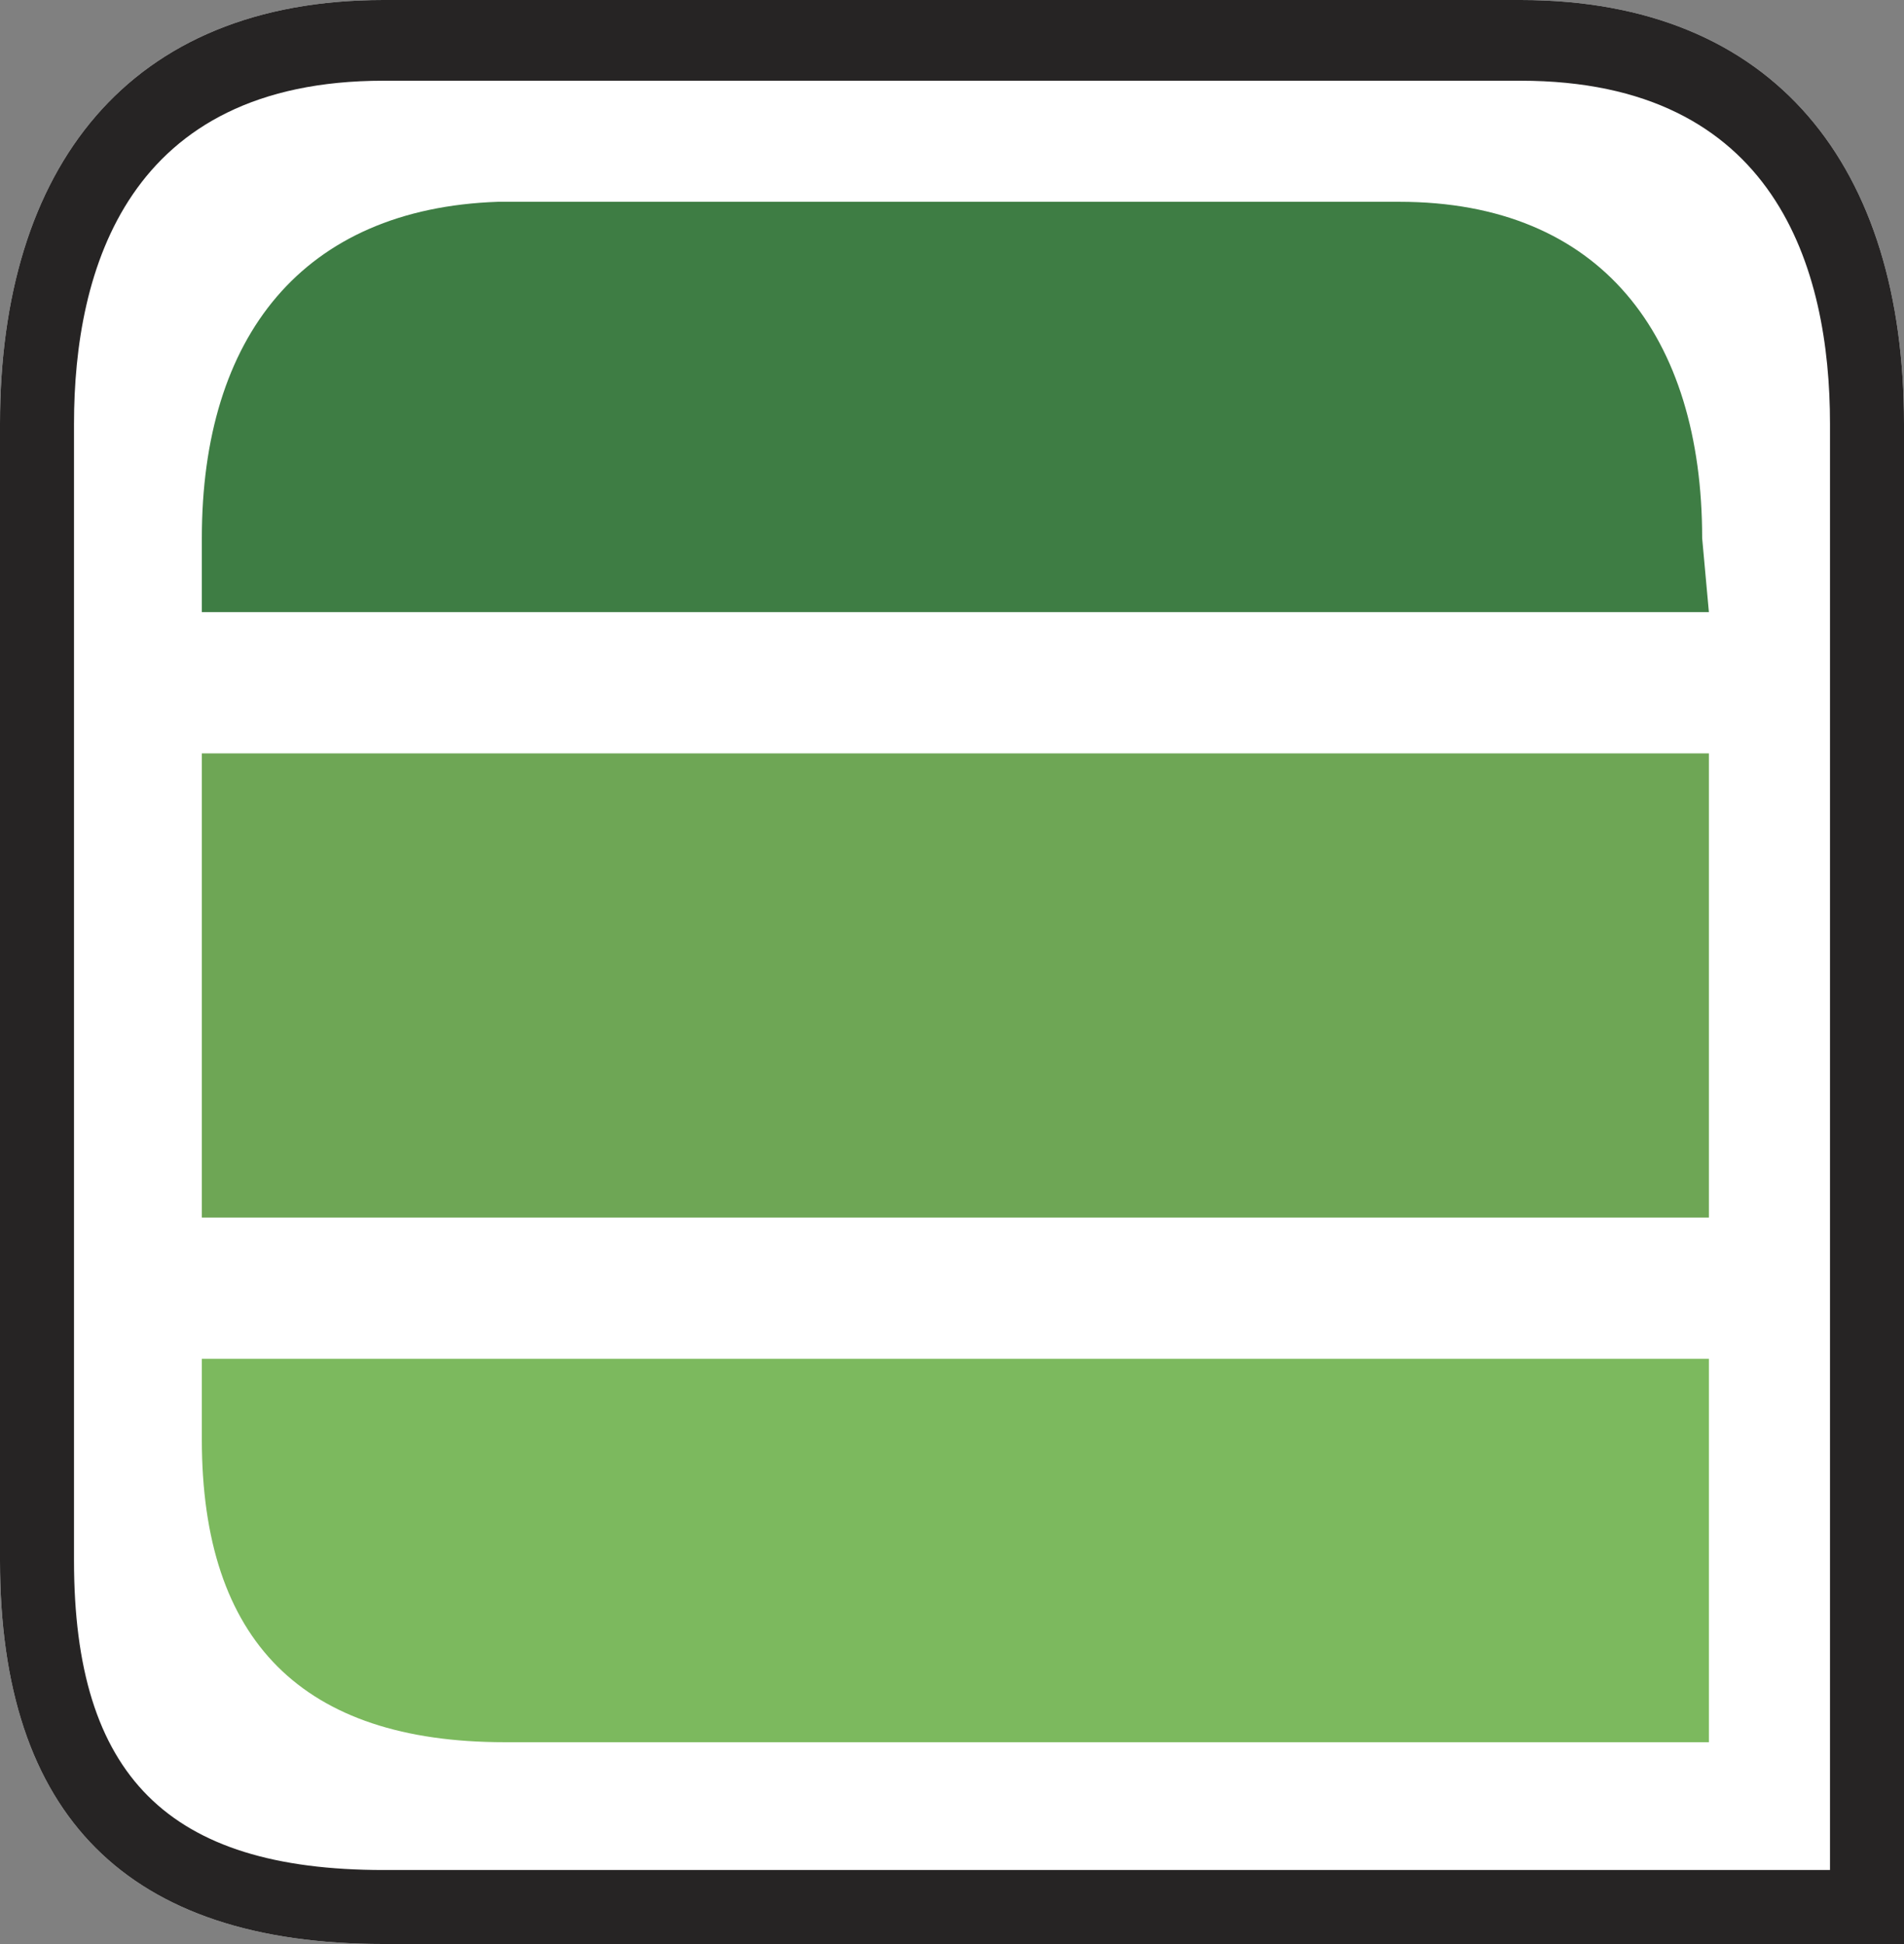
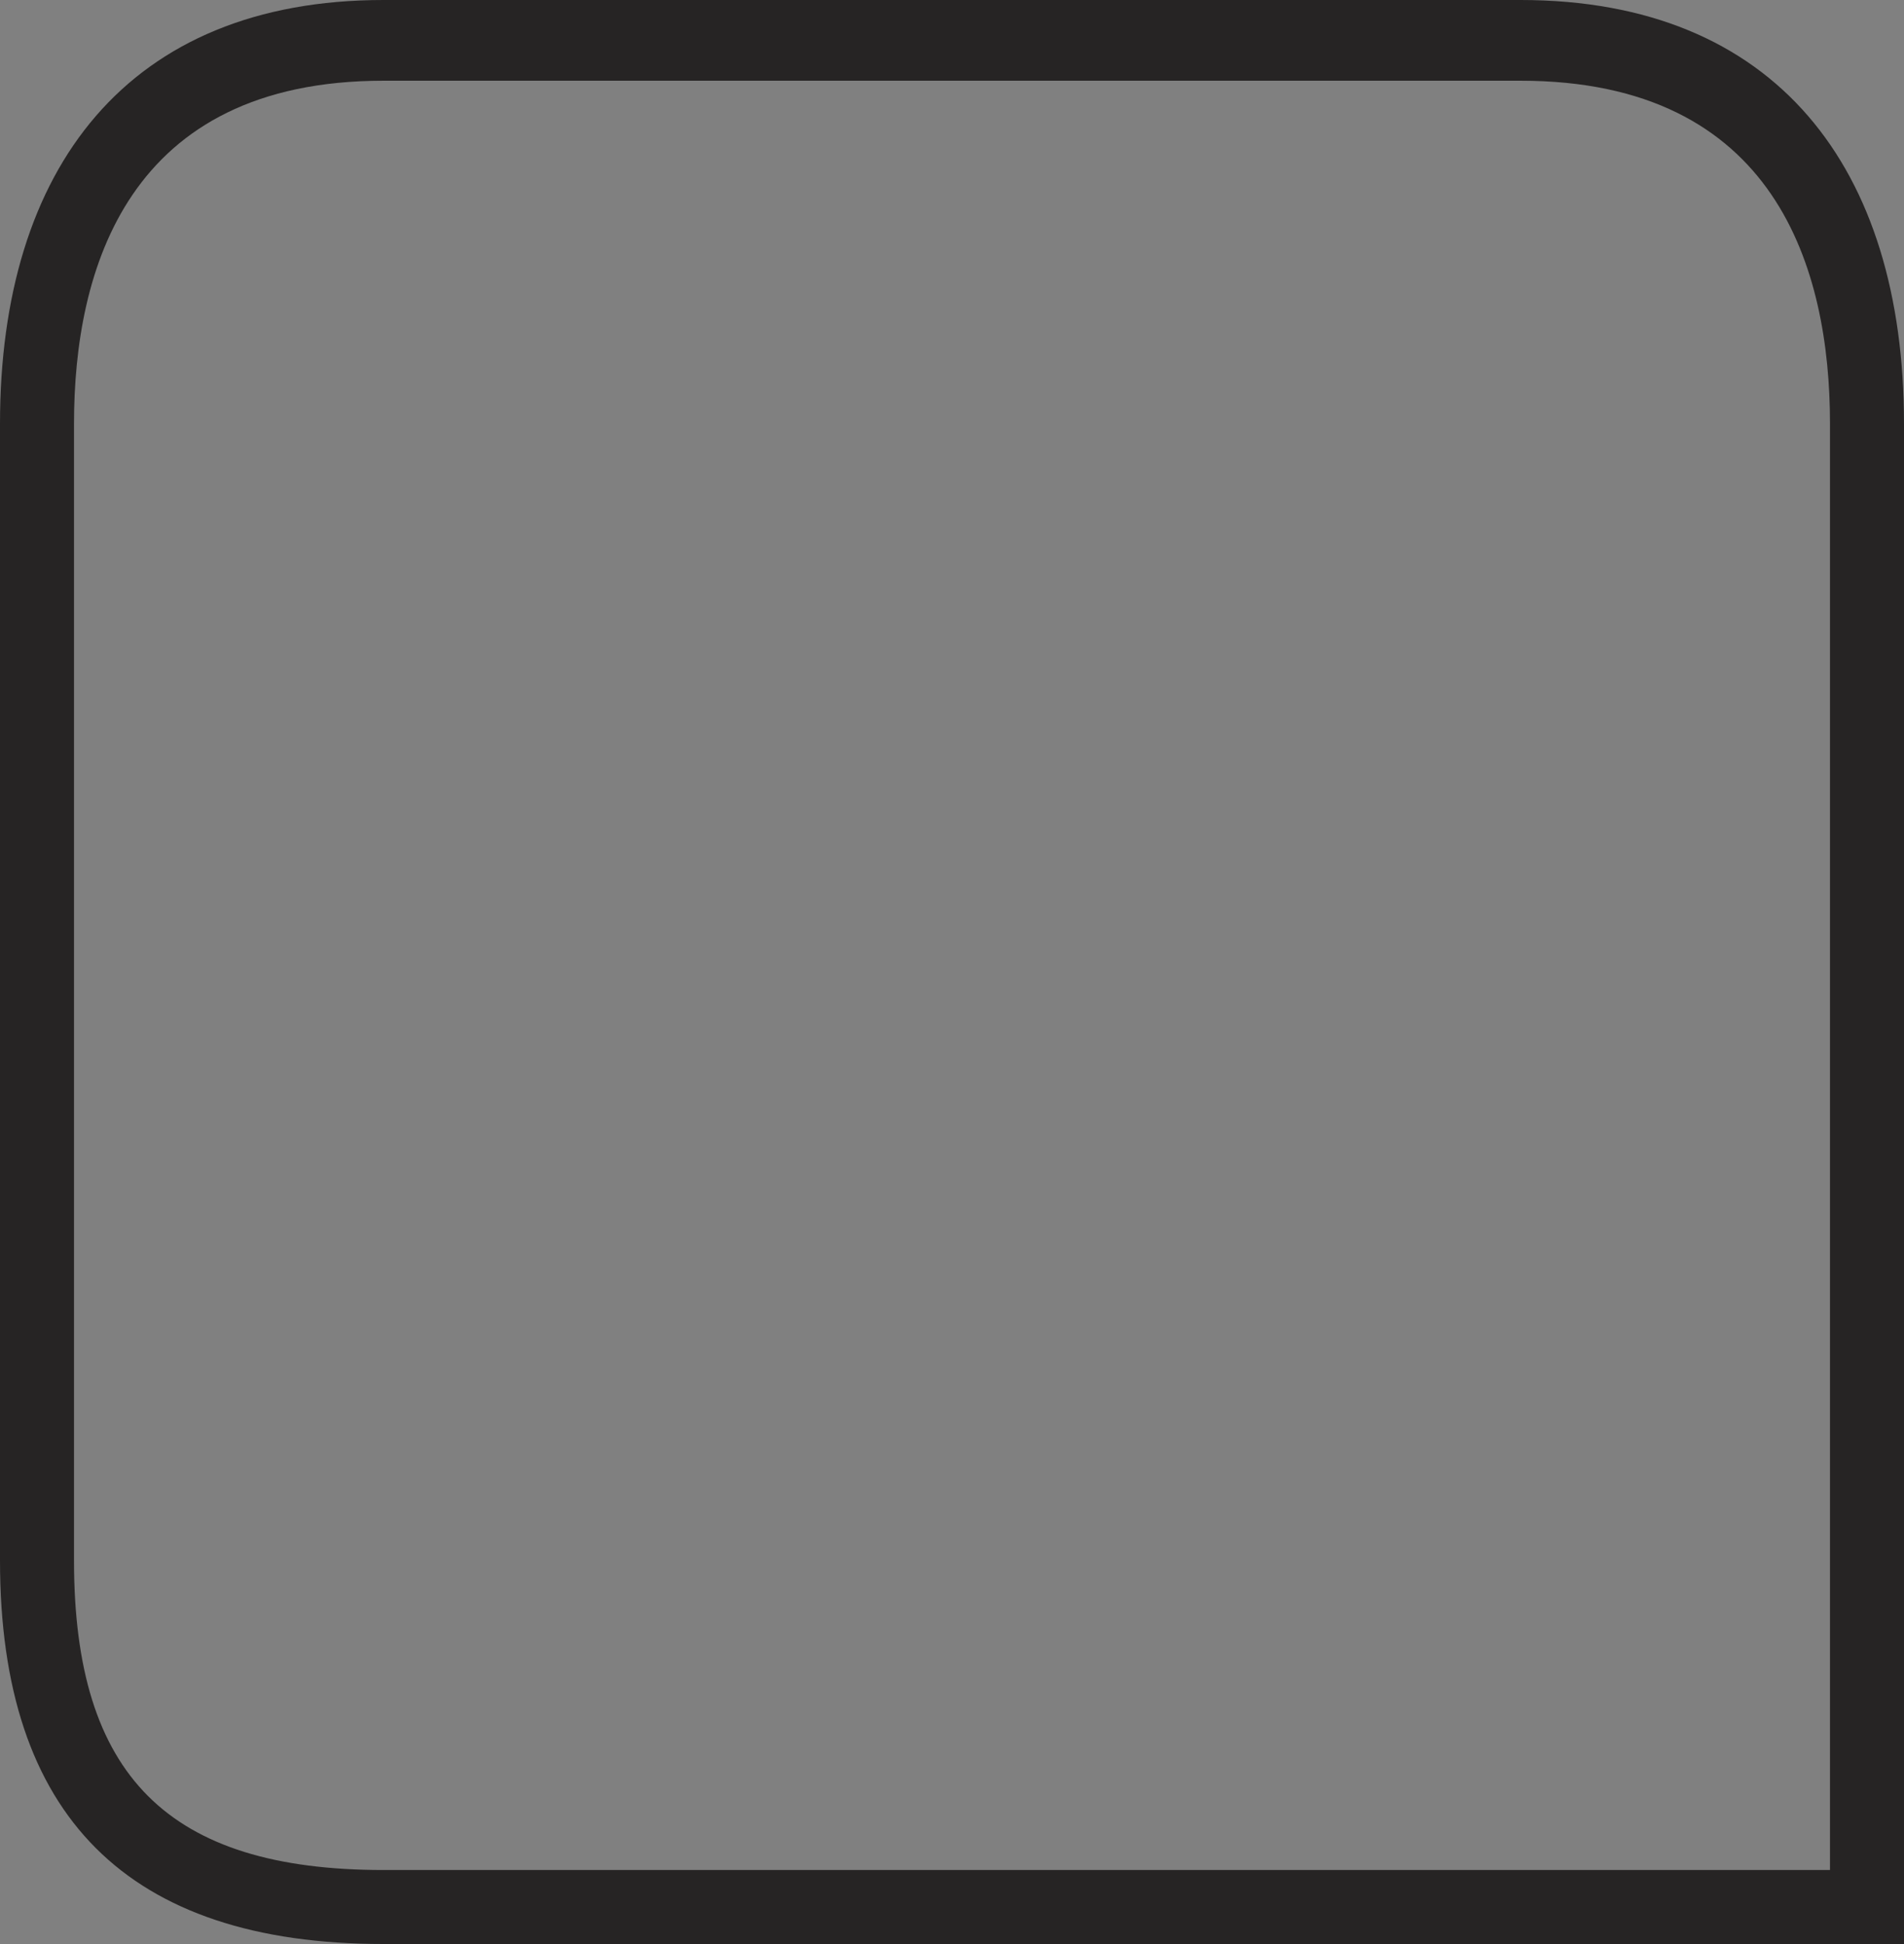
<svg xmlns="http://www.w3.org/2000/svg" version="1.1" id="Слой_1" x="0px" y="0px" viewBox="0 0 28.3 28.9" style="enable-background:new 0 0 28.3 28.9;" xml:space="preserve">
  <rect x="0" y="0" width="28.3" height="28.9" fill="#808080" stroke="none" />
  <style type="text/css">
	.st0{fill:#FFFFFF;}
	.st1{fill:#262424;}
	.st2{fill:#7CB95E;}
	.st3{fill:#6EA655;}
	.st4{fill:#3E7D44;}
</style>
-   <path class="st0" d="M28.3,6.3c0-3.8-1.9-6.3-5.7-6.3L5.7,0C1.9,0,0,2.5,0,6.3l0,16.9c0,3.8,1.9,5.7,5.7,5.7l22.6,0L28.3,6.3z" />
  <path class="st1" d="M22.6,1.2c3.8,0,4.6,2.8,4.6,5.1l0,21.5l-21.5,0c-3.2,0-4.6-1.4-4.6-4.6l0-16.9c0-2.3,0.8-5.1,4.6-5.1L22.6,1.2  z M22.6,0L5.7,0C1.9,0,0,2.5,0,6.3l0,16.9c0,3.8,1.9,5.7,5.7,5.7l22.6,0l0-22.6C28.3,2.5,26.4,0,22.6,0z" />
-   <path class="st2" d="M3,21.4c0,3,1.5,4.5,4.5,4.5l17.9,0l0-5.7L3,20.2L3,21.4z" />
-   <path class="st3" d="M3,18.1l22.4,0l0-6.9L3,11.2L3,18.1z" />
-   <path class="st4" d="M25.3,8c0-3-1.5-5-4.5-5l-13.4,0C4.5,3.1,3,5,3,8l0,1.1l22.4,0L25.3,8z" />
</svg>